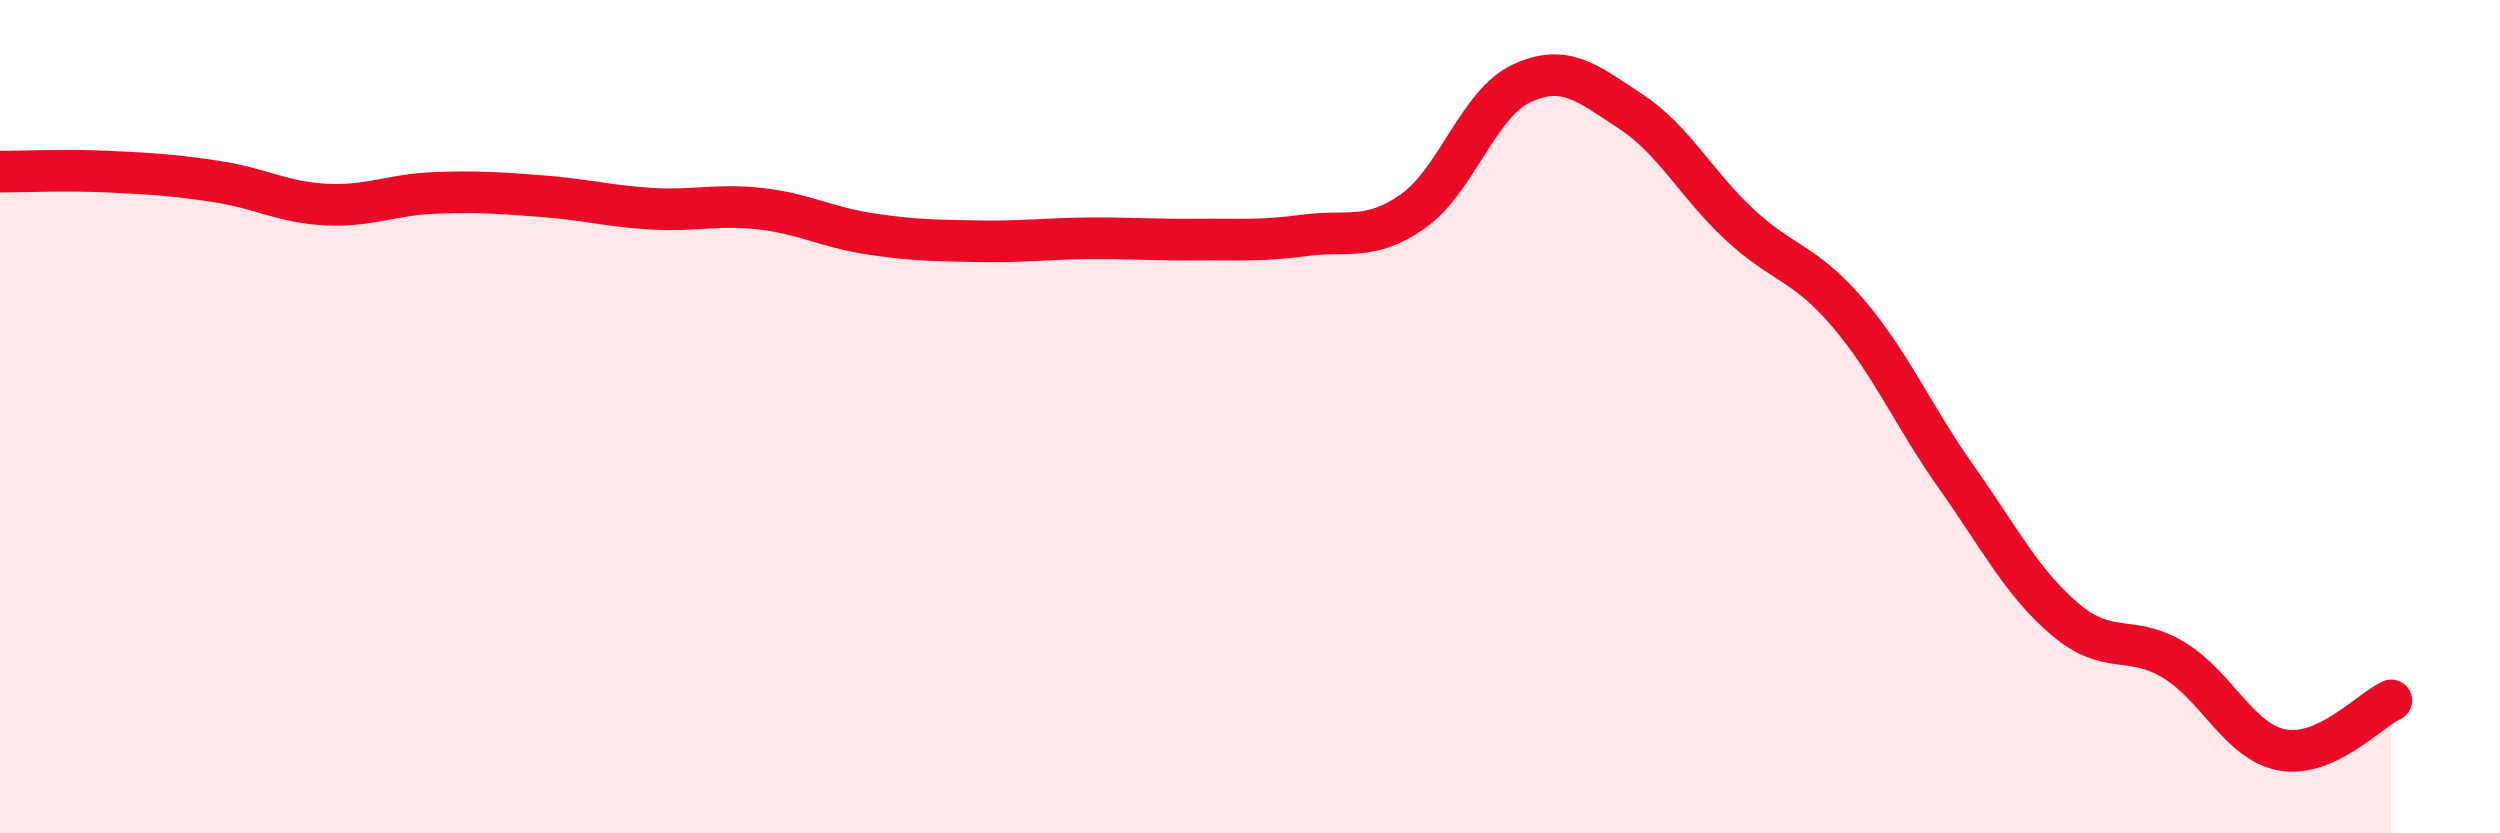
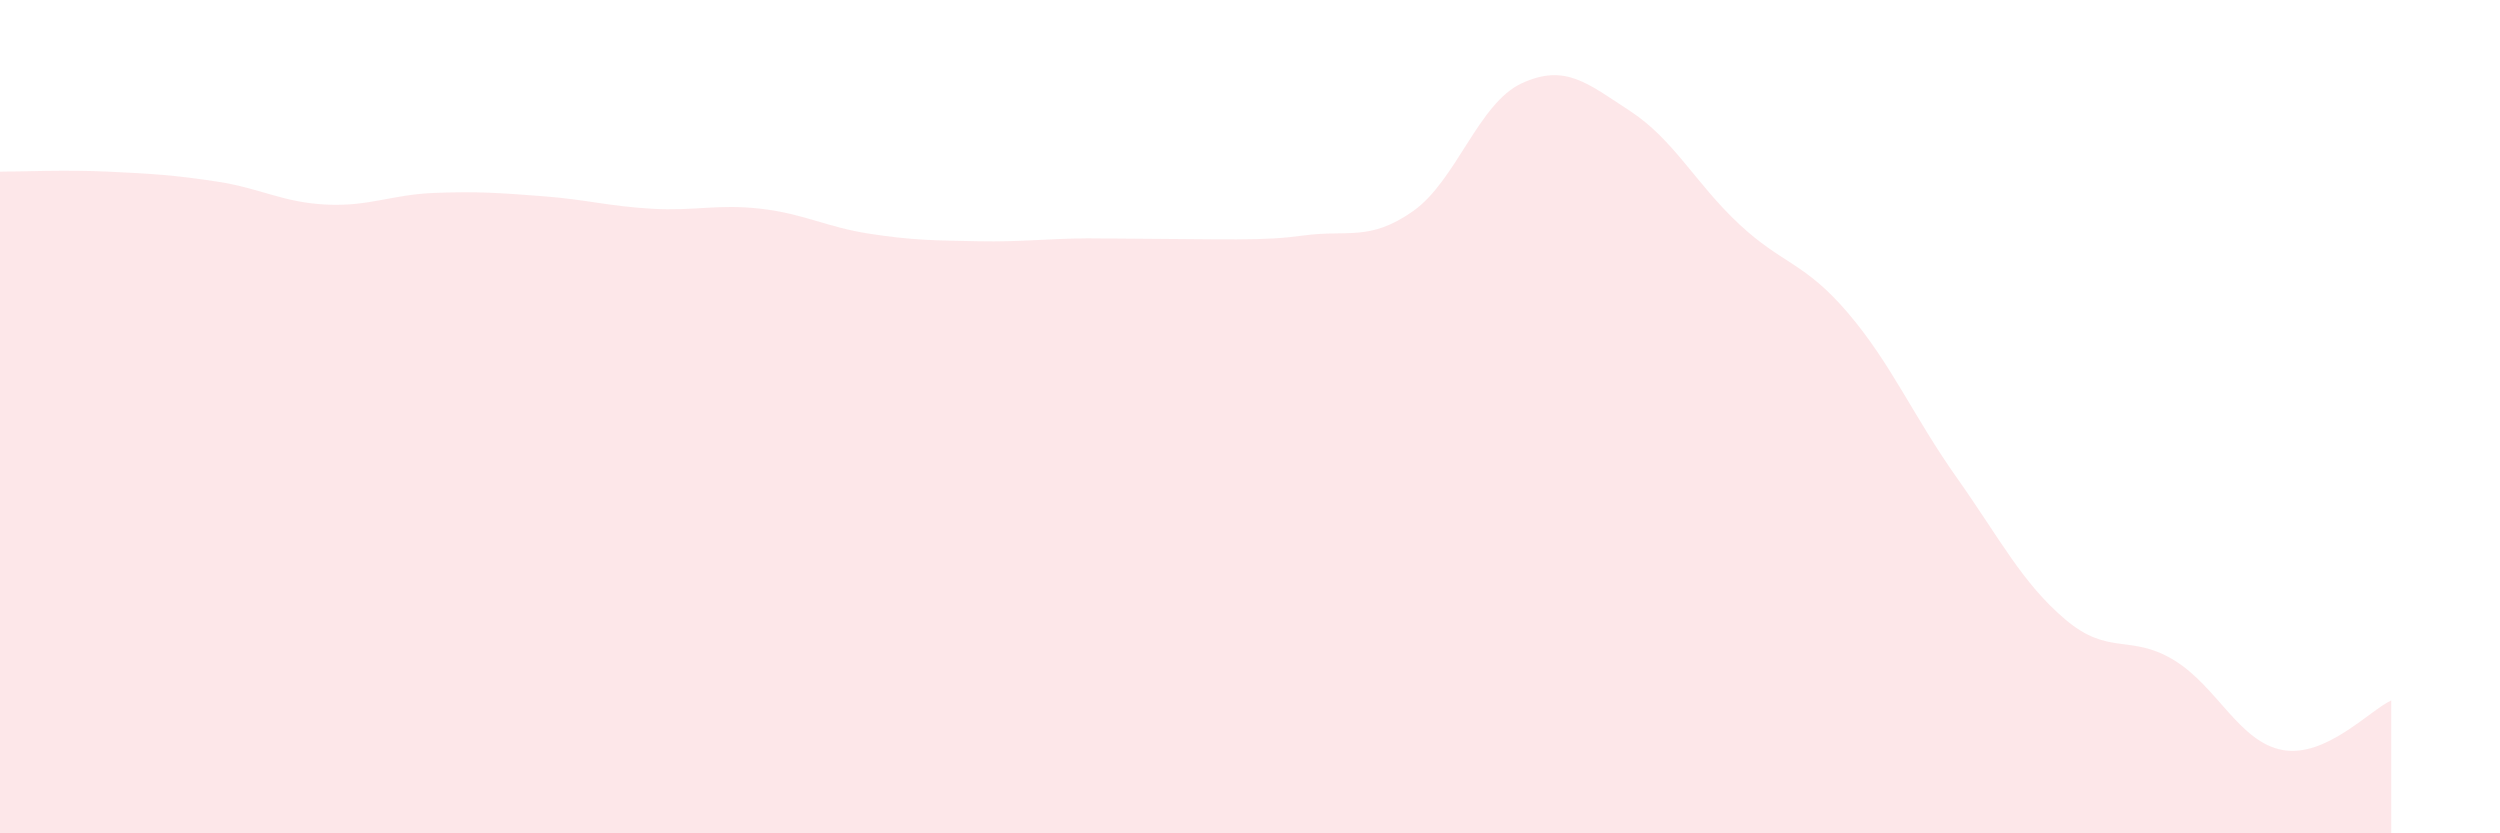
<svg xmlns="http://www.w3.org/2000/svg" width="60" height="20" viewBox="0 0 60 20">
-   <path d="M 0,4.12 C 0.52,4.12 1.57,4.07 2.61,4.12 C 3.65,4.17 4.18,4.2 5.22,4.36 C 6.26,4.52 6.79,4.86 7.83,4.91 C 8.87,4.96 9.39,4.67 10.43,4.63 C 11.47,4.59 12,4.63 13.04,4.71 C 14.08,4.79 14.61,4.95 15.65,5.01 C 16.69,5.07 17.22,4.89 18.26,5.01 C 19.3,5.13 19.83,5.45 20.87,5.61 C 21.91,5.77 22.44,5.77 23.48,5.79 C 24.52,5.81 25.05,5.73 26.09,5.72 C 27.13,5.71 27.66,5.76 28.7,5.75 C 29.74,5.74 30.26,5.79 31.3,5.65 C 32.34,5.51 32.87,5.8 33.91,5.07 C 34.95,4.34 35.48,2.48 36.52,2 C 37.56,1.52 38.09,1.99 39.13,2.67 C 40.17,3.35 40.7,4.41 41.74,5.38 C 42.78,6.35 43.31,6.29 44.35,7.51 C 45.39,8.73 45.92,9.99 46.96,11.46 C 48,12.93 48.53,13.99 49.57,14.87 C 50.61,15.75 51.13,15.21 52.17,15.84 C 53.21,16.47 53.74,17.81 54.78,18 C 55.82,18.19 56.87,17.05 57.39,16.81L57.39 20L0 20Z" fill="#EB0A25" opacity="0.1" stroke-linecap="round" stroke-linejoin="round" />
-   <path d="M 0,4.12 C 0.52,4.12 1.57,4.07 2.61,4.12 C 3.65,4.17 4.18,4.2 5.22,4.36 C 6.26,4.52 6.79,4.86 7.83,4.91 C 8.87,4.96 9.39,4.67 10.43,4.63 C 11.47,4.59 12,4.63 13.04,4.71 C 14.08,4.79 14.61,4.95 15.65,5.01 C 16.69,5.07 17.22,4.89 18.26,5.01 C 19.3,5.13 19.83,5.45 20.87,5.61 C 21.91,5.77 22.44,5.77 23.48,5.79 C 24.52,5.81 25.05,5.73 26.09,5.72 C 27.13,5.71 27.66,5.76 28.7,5.75 C 29.74,5.74 30.26,5.79 31.3,5.65 C 32.34,5.51 32.87,5.8 33.91,5.07 C 34.95,4.34 35.48,2.48 36.52,2 C 37.56,1.52 38.09,1.99 39.13,2.67 C 40.17,3.35 40.7,4.41 41.74,5.38 C 42.78,6.35 43.31,6.29 44.35,7.51 C 45.39,8.73 45.92,9.99 46.96,11.46 C 48,12.93 48.53,13.99 49.57,14.87 C 50.61,15.75 51.13,15.21 52.17,15.84 C 53.21,16.47 53.74,17.81 54.78,18 C 55.82,18.19 56.87,17.05 57.39,16.81" stroke="#EB0A25" stroke-width="1" fill="none" stroke-linecap="round" stroke-linejoin="round" />
+   <path d="M 0,4.12 C 0.52,4.12 1.57,4.07 2.61,4.12 C 3.65,4.17 4.18,4.2 5.22,4.36 C 6.26,4.52 6.79,4.86 7.83,4.91 C 8.87,4.96 9.39,4.67 10.43,4.63 C 11.47,4.59 12,4.63 13.04,4.71 C 14.08,4.79 14.61,4.95 15.65,5.01 C 16.69,5.07 17.22,4.89 18.26,5.01 C 19.3,5.13 19.83,5.45 20.87,5.61 C 21.91,5.77 22.44,5.77 23.48,5.79 C 24.52,5.81 25.05,5.73 26.09,5.72 C 29.74,5.74 30.26,5.79 31.3,5.65 C 32.34,5.51 32.87,5.8 33.91,5.07 C 34.95,4.34 35.48,2.48 36.52,2 C 37.56,1.52 38.09,1.99 39.13,2.67 C 40.17,3.35 40.7,4.41 41.74,5.38 C 42.78,6.35 43.31,6.29 44.35,7.51 C 45.39,8.73 45.92,9.99 46.96,11.46 C 48,12.93 48.53,13.99 49.57,14.87 C 50.61,15.75 51.13,15.21 52.17,15.84 C 53.21,16.47 53.74,17.81 54.78,18 C 55.82,18.19 56.87,17.05 57.39,16.81L57.39 20L0 20Z" fill="#EB0A25" opacity="0.1" stroke-linecap="round" stroke-linejoin="round" />
</svg>